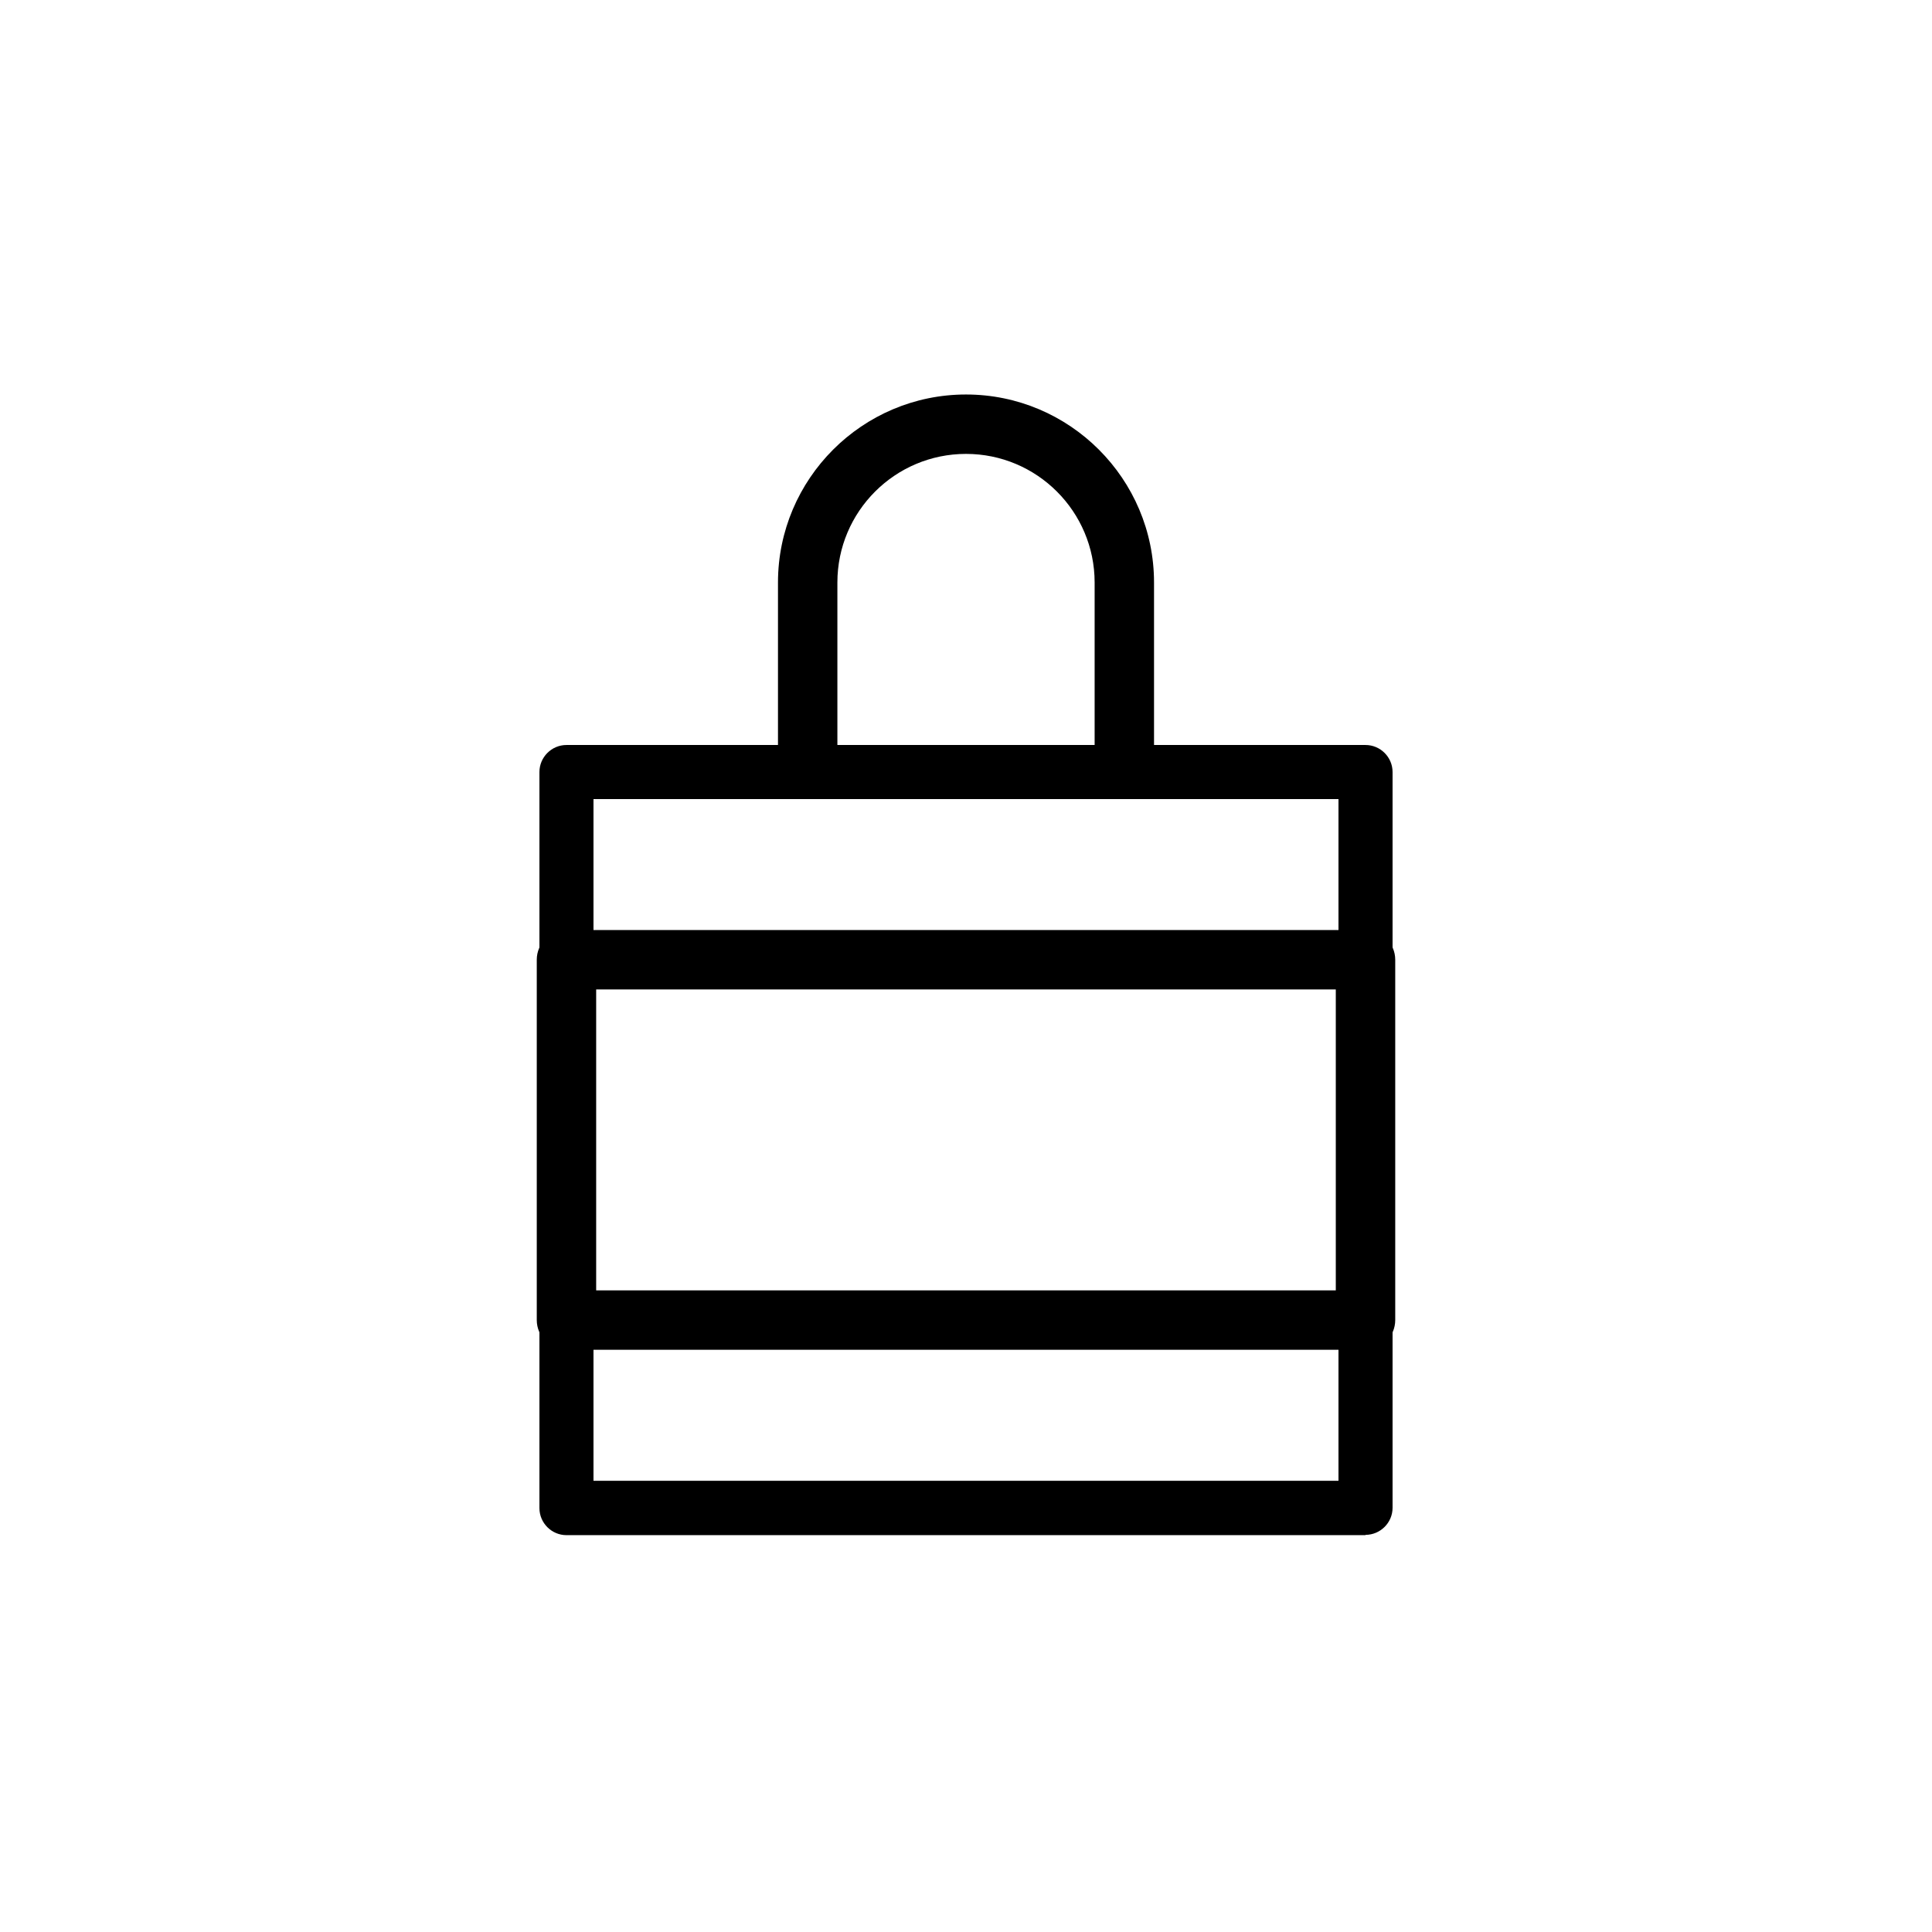
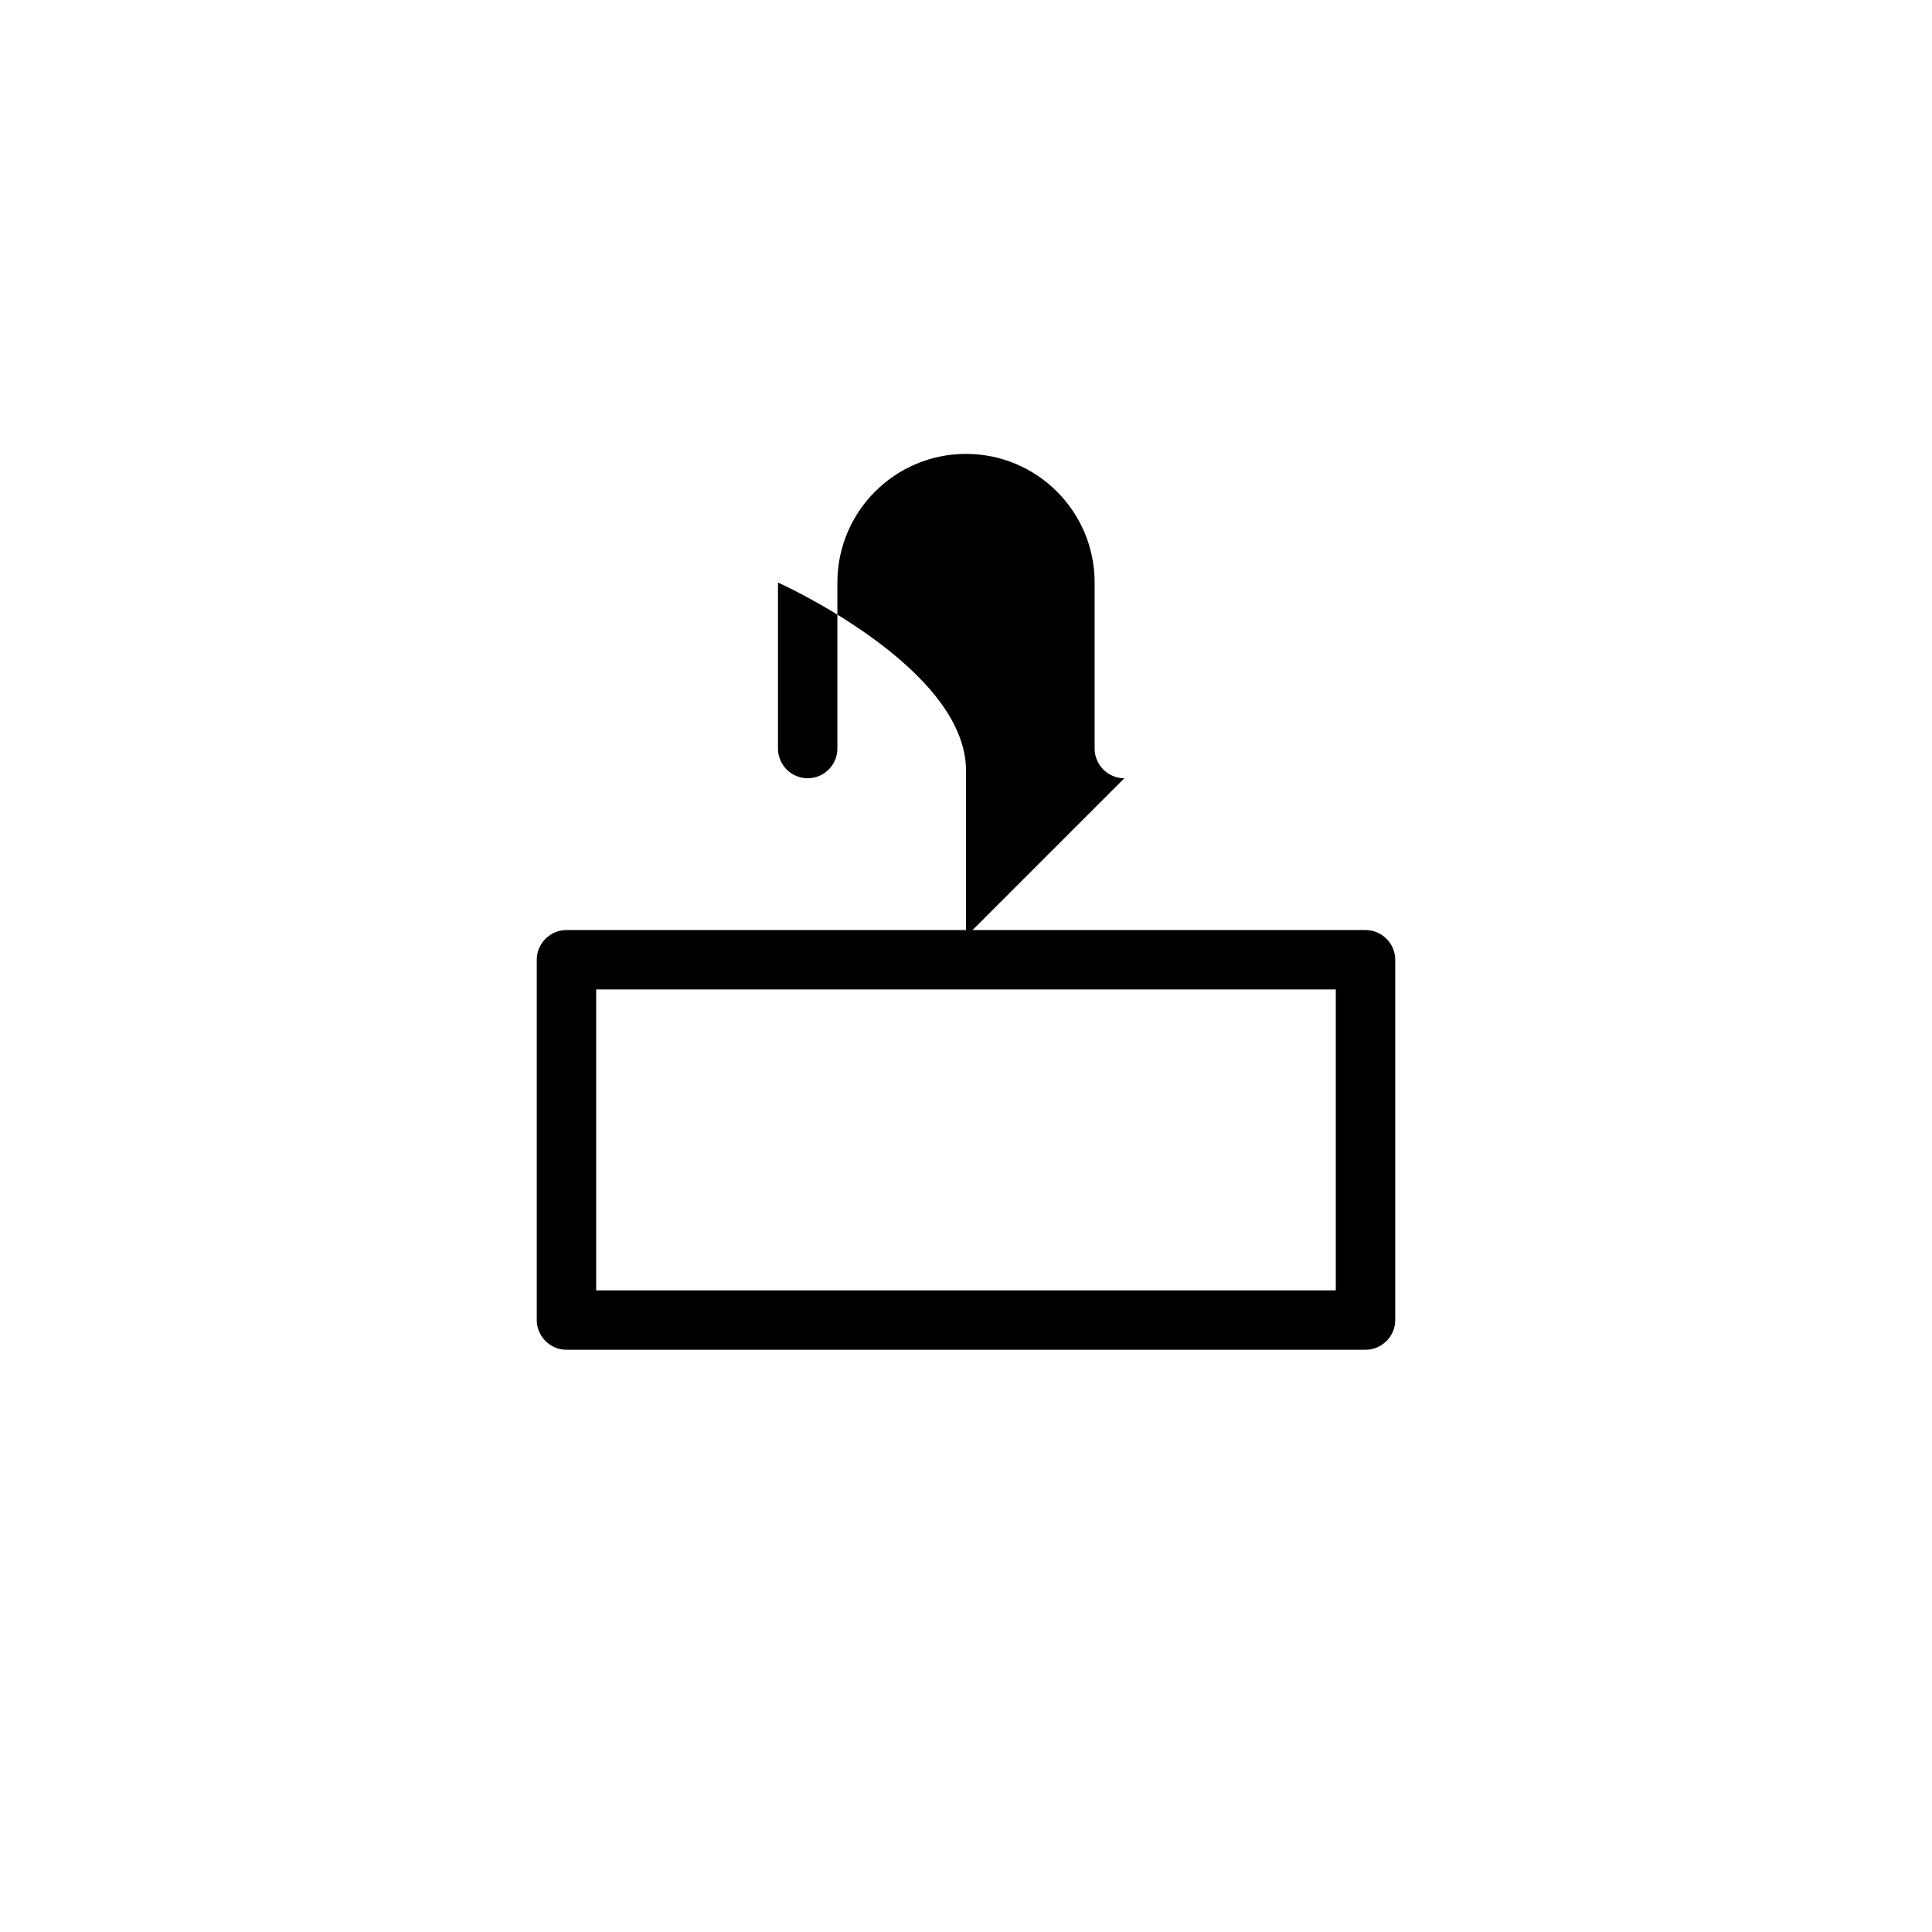
<svg xmlns="http://www.w3.org/2000/svg" fill="#000000" width="800px" height="800px" version="1.1" viewBox="144 144 512 512">
  <g>
-     <path d="m505.88 550.83h-211.76c-3.938 0-7.164-3.227-7.164-7.164v-195.07c0-3.938 3.227-7.164 7.164-7.164h211.76c3.938 0 7.164 3.227 7.164 7.164v194.99c0 3.938-3.227 7.164-7.164 7.164zm-204.52-14.406h197.35v-180.66h-197.43v180.66z" />
    <path d="m505.88 501.7h-211.76c-4.328 0-7.871-3.543-7.871-7.871v-95.488c0-4.328 3.543-7.871 7.871-7.871h211.76c4.328 0 7.871 3.543 7.871 7.871v95.488c0 4.328-3.543 7.871-7.871 7.871zm-203.89-15.742h196.01v-79.742h-196.01z" />
-     <path d="m441.96 350.25c-4.328 0-7.871-3.543-7.871-7.871v-44.004c0-18.812-15.273-34.086-34.086-34.086s-34.086 15.273-34.086 34.086v44.004c0 4.328-3.543 7.871-7.871 7.871s-7.871-3.543-7.871-7.871v-44.004c0-27.473 22.355-49.828 49.828-49.828s49.828 22.355 49.828 49.828v44.004c0 4.328-3.543 7.871-7.871 7.871z" />
+     <path d="m441.96 350.25c-4.328 0-7.871-3.543-7.871-7.871v-44.004c0-18.812-15.273-34.086-34.086-34.086s-34.086 15.273-34.086 34.086v44.004c0 4.328-3.543 7.871-7.871 7.871s-7.871-3.543-7.871-7.871v-44.004s49.828 22.355 49.828 49.828v44.004c0 4.328-3.543 7.871-7.871 7.871z" />
  </g>
</svg>